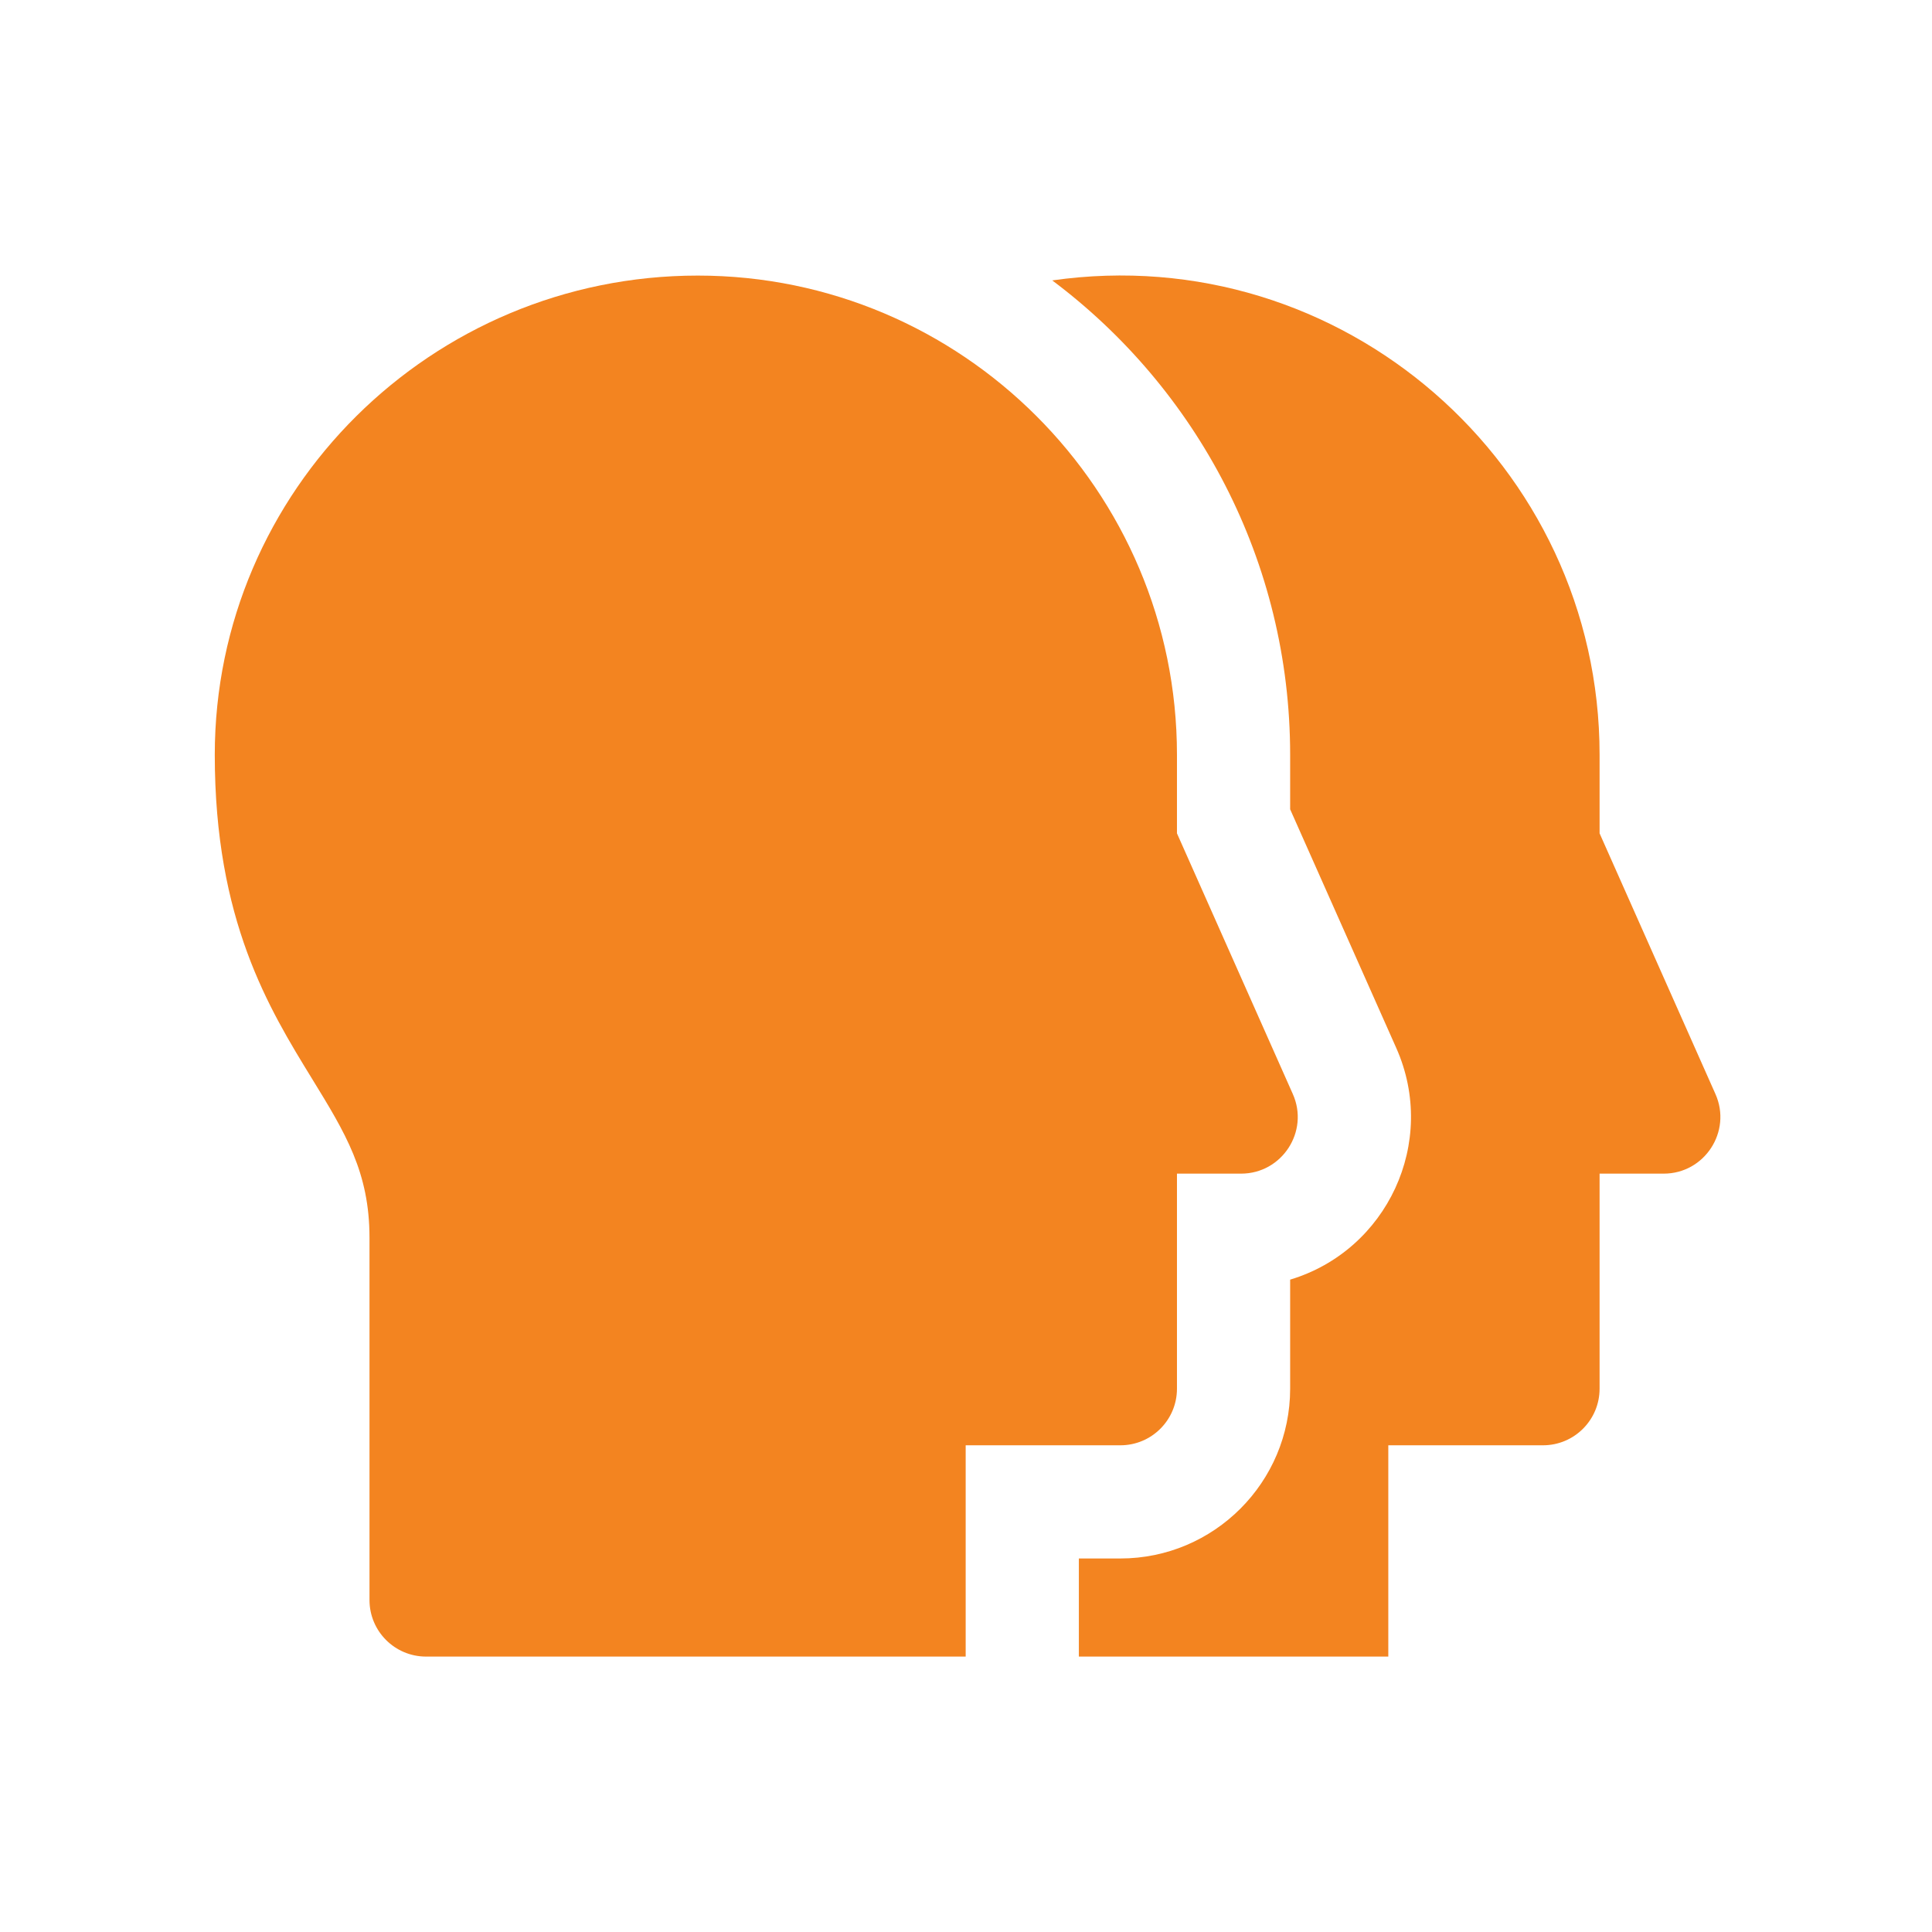
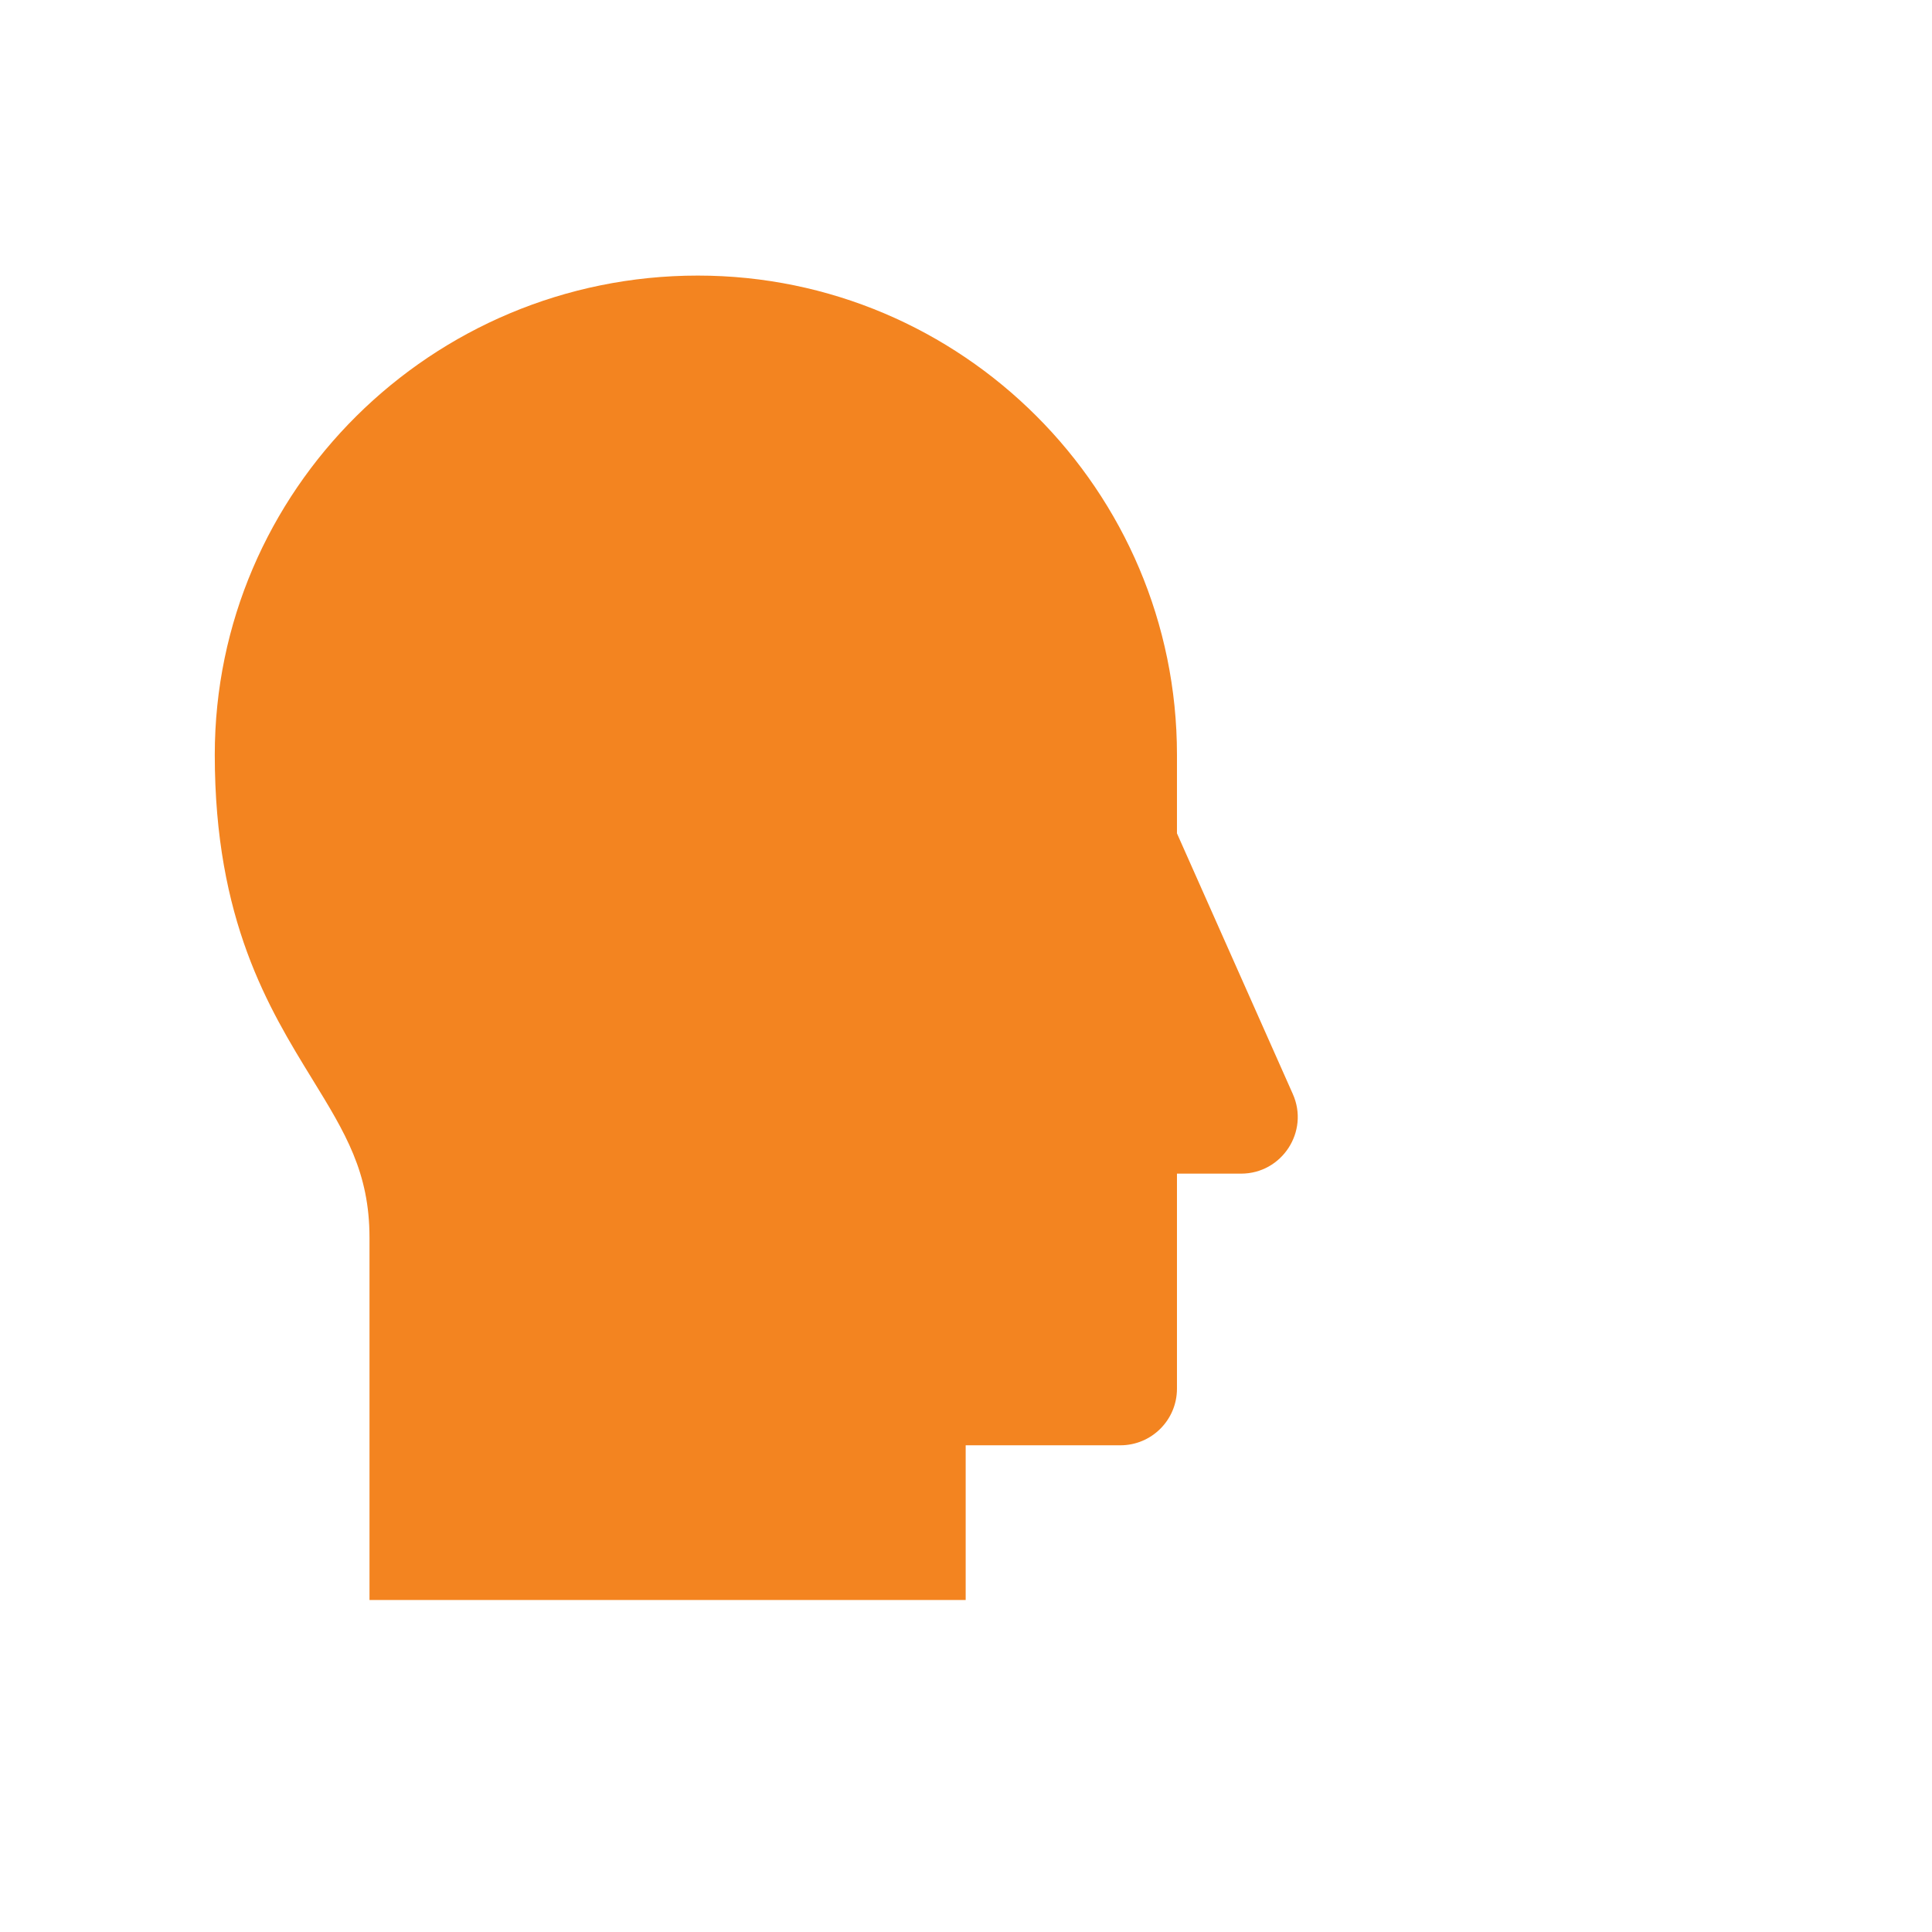
<svg xmlns="http://www.w3.org/2000/svg" width="36" height="36" viewBox="0 0 36 36" fill="none">
-   <path d="M21.931 25.876V21.869H23.126C23.889 21.869 24.4 21.082 24.09 20.386L21.931 15.528V14.064C21.931 9.14 17.925 5.135 13.002 5.135C8.039 5.135 4.002 9.14 4.002 14.064C4.002 17.149 5.008 18.788 5.817 20.105C6.437 21.115 6.885 21.845 6.885 23.064V29.814C6.885 30.396 7.357 30.868 7.939 30.868H17.994V26.931H20.876C21.459 26.931 21.931 26.459 21.931 25.876Z" fill="#F38420" />
-   <path d="M29.806 25.876V21.869H31.001C31.763 21.869 32.275 21.082 31.965 20.386L29.806 15.528V14.064C29.806 8.652 25.001 4.454 19.607 5.225C22.297 7.24 24.04 10.453 24.04 14.064V15.08L26.018 19.529C26.797 21.283 25.845 23.302 24.04 23.844V25.876C24.04 27.621 22.621 29.04 20.876 29.04H20.103V30.868H25.869V26.931H28.751C29.334 26.931 29.806 26.459 29.806 25.876Z" fill="#F38420" />
+   <path d="M21.931 25.876V21.869H23.126C23.889 21.869 24.4 21.082 24.09 20.386L21.931 15.528V14.064C21.931 9.14 17.925 5.135 13.002 5.135C8.039 5.135 4.002 9.14 4.002 14.064C4.002 17.149 5.008 18.788 5.817 20.105C6.437 21.115 6.885 21.845 6.885 23.064V29.814H17.994V26.931H20.876C21.459 26.931 21.931 26.459 21.931 25.876Z" fill="#F38420" />
</svg>